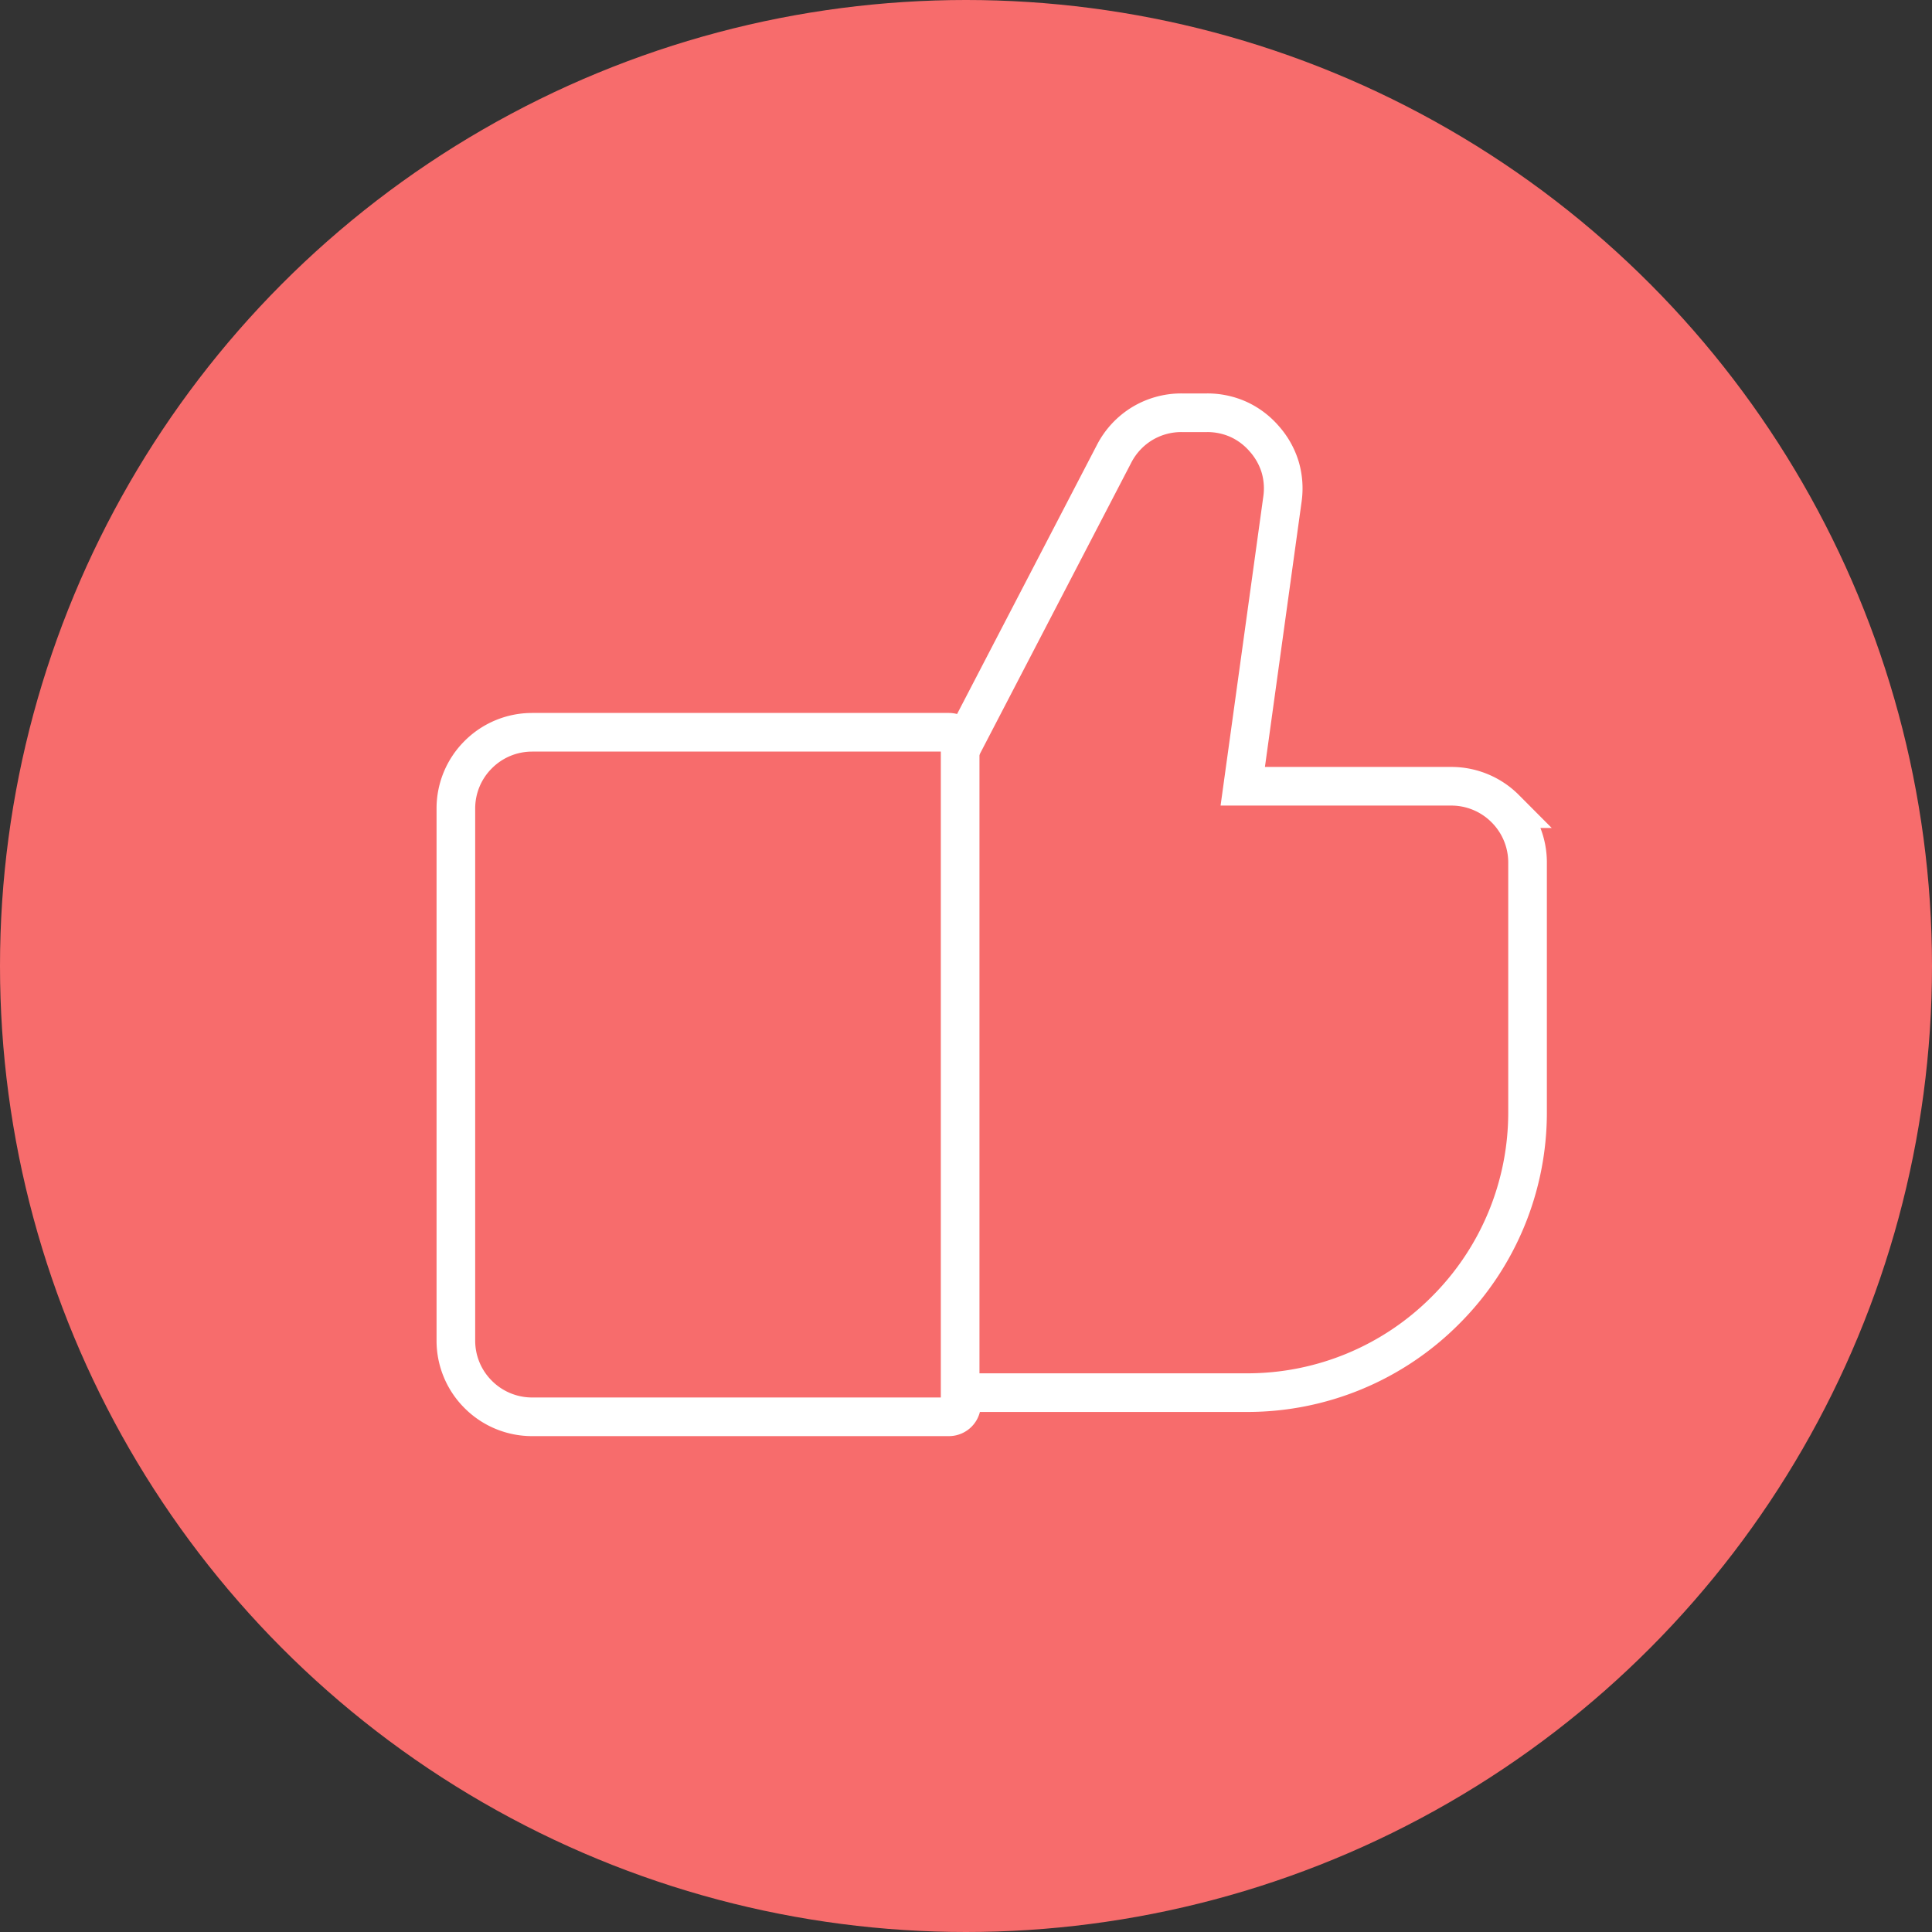
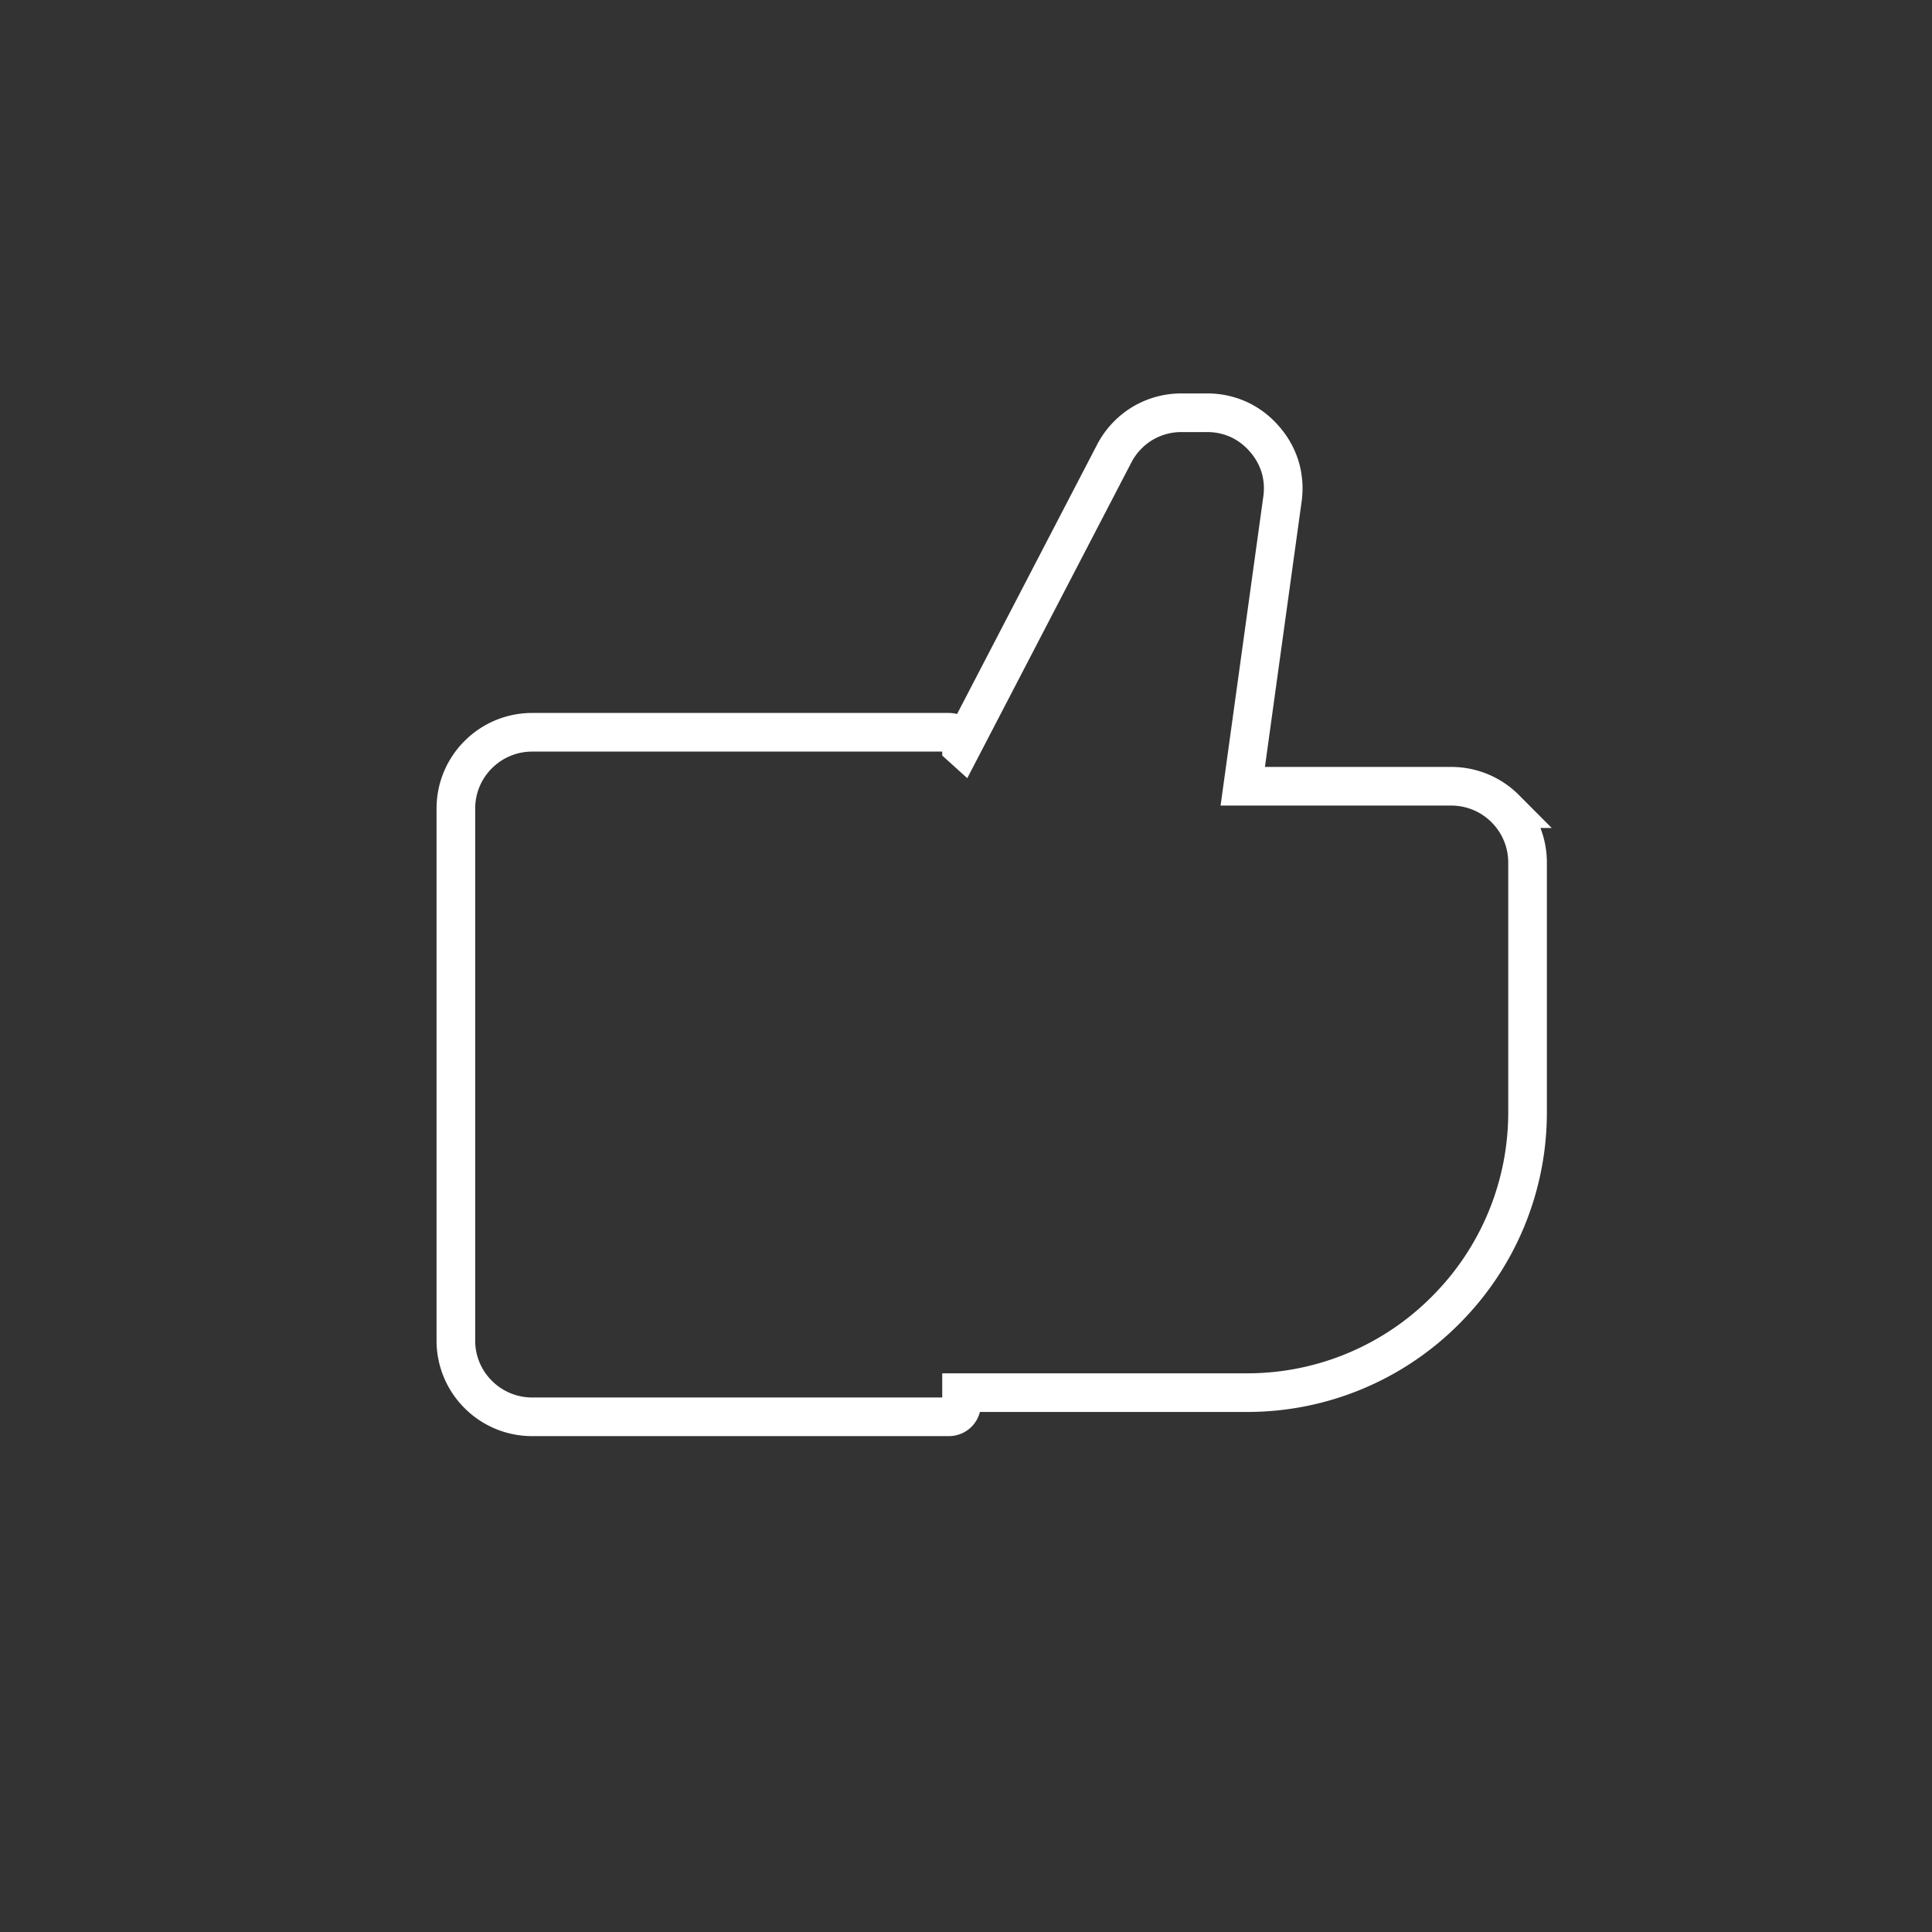
<svg xmlns="http://www.w3.org/2000/svg" width="150" height="150" viewBox="0 0 150 150">
  <rect x="0" y="0" width="150" height="150" fill="#333333" stroke="none" />
  <g id="Group_539" data-name="Group 539" transform="translate(-1121 -1339)">
-     <circle id="Ellipse_68" data-name="Ellipse 68" cx="75" cy="75" r="75" transform="translate(1121 1339)" fill="#f76c6c" />
    <g id="Group_529" data-name="Group 529" transform="translate(-2642.825 2433.658)">
      <path id="Path_1663" data-name="Path 1663" d="M3838.479-1036.665v-.163a.981.981,0,0,0-.985-.976h-32.36a5.9,5.9,0,0,0-4.179,1.736,5.886,5.886,0,0,0-1.736,4.167v41.341a5.884,5.884,0,0,0,1.736,4.167,5.9,5.9,0,0,0,4.179,1.735h32.36a.98.98,0,0,0,.985-.976v-.9h22.188a21.691,21.691,0,0,0,15.373-6.385,21.683,21.683,0,0,0,6.384-15.369V-1027.7a5.9,5.9,0,0,0-1.725-4.166l-.01-.01,0,0h0a5.9,5.9,0,0,0-4.177-1.737h-16.2l3.08-22.275a5.891,5.891,0,0,0-.173-2.5,5.865,5.865,0,0,0-1.228-2.192,5.859,5.859,0,0,0-2-1.513v0a5.9,5.9,0,0,0-2.451-.519h-1.969a5.876,5.876,0,0,0-3.074.848,5.9,5.9,0,0,0-2.173,2.338l-11.835,22.77Z" transform="translate(0)" fill="none" stroke="#fff" stroke-linecap="round" stroke-miterlimit="10" stroke-width="3" fill-rule="evenodd" />
-       <line id="Line_167" data-name="Line 167" y2="51.363" transform="translate(3838.37 -1036.997)" fill="none" stroke="#fff" stroke-linecap="round" stroke-miterlimit="10" stroke-width="3" />
    </g>
  </g>
</svg>